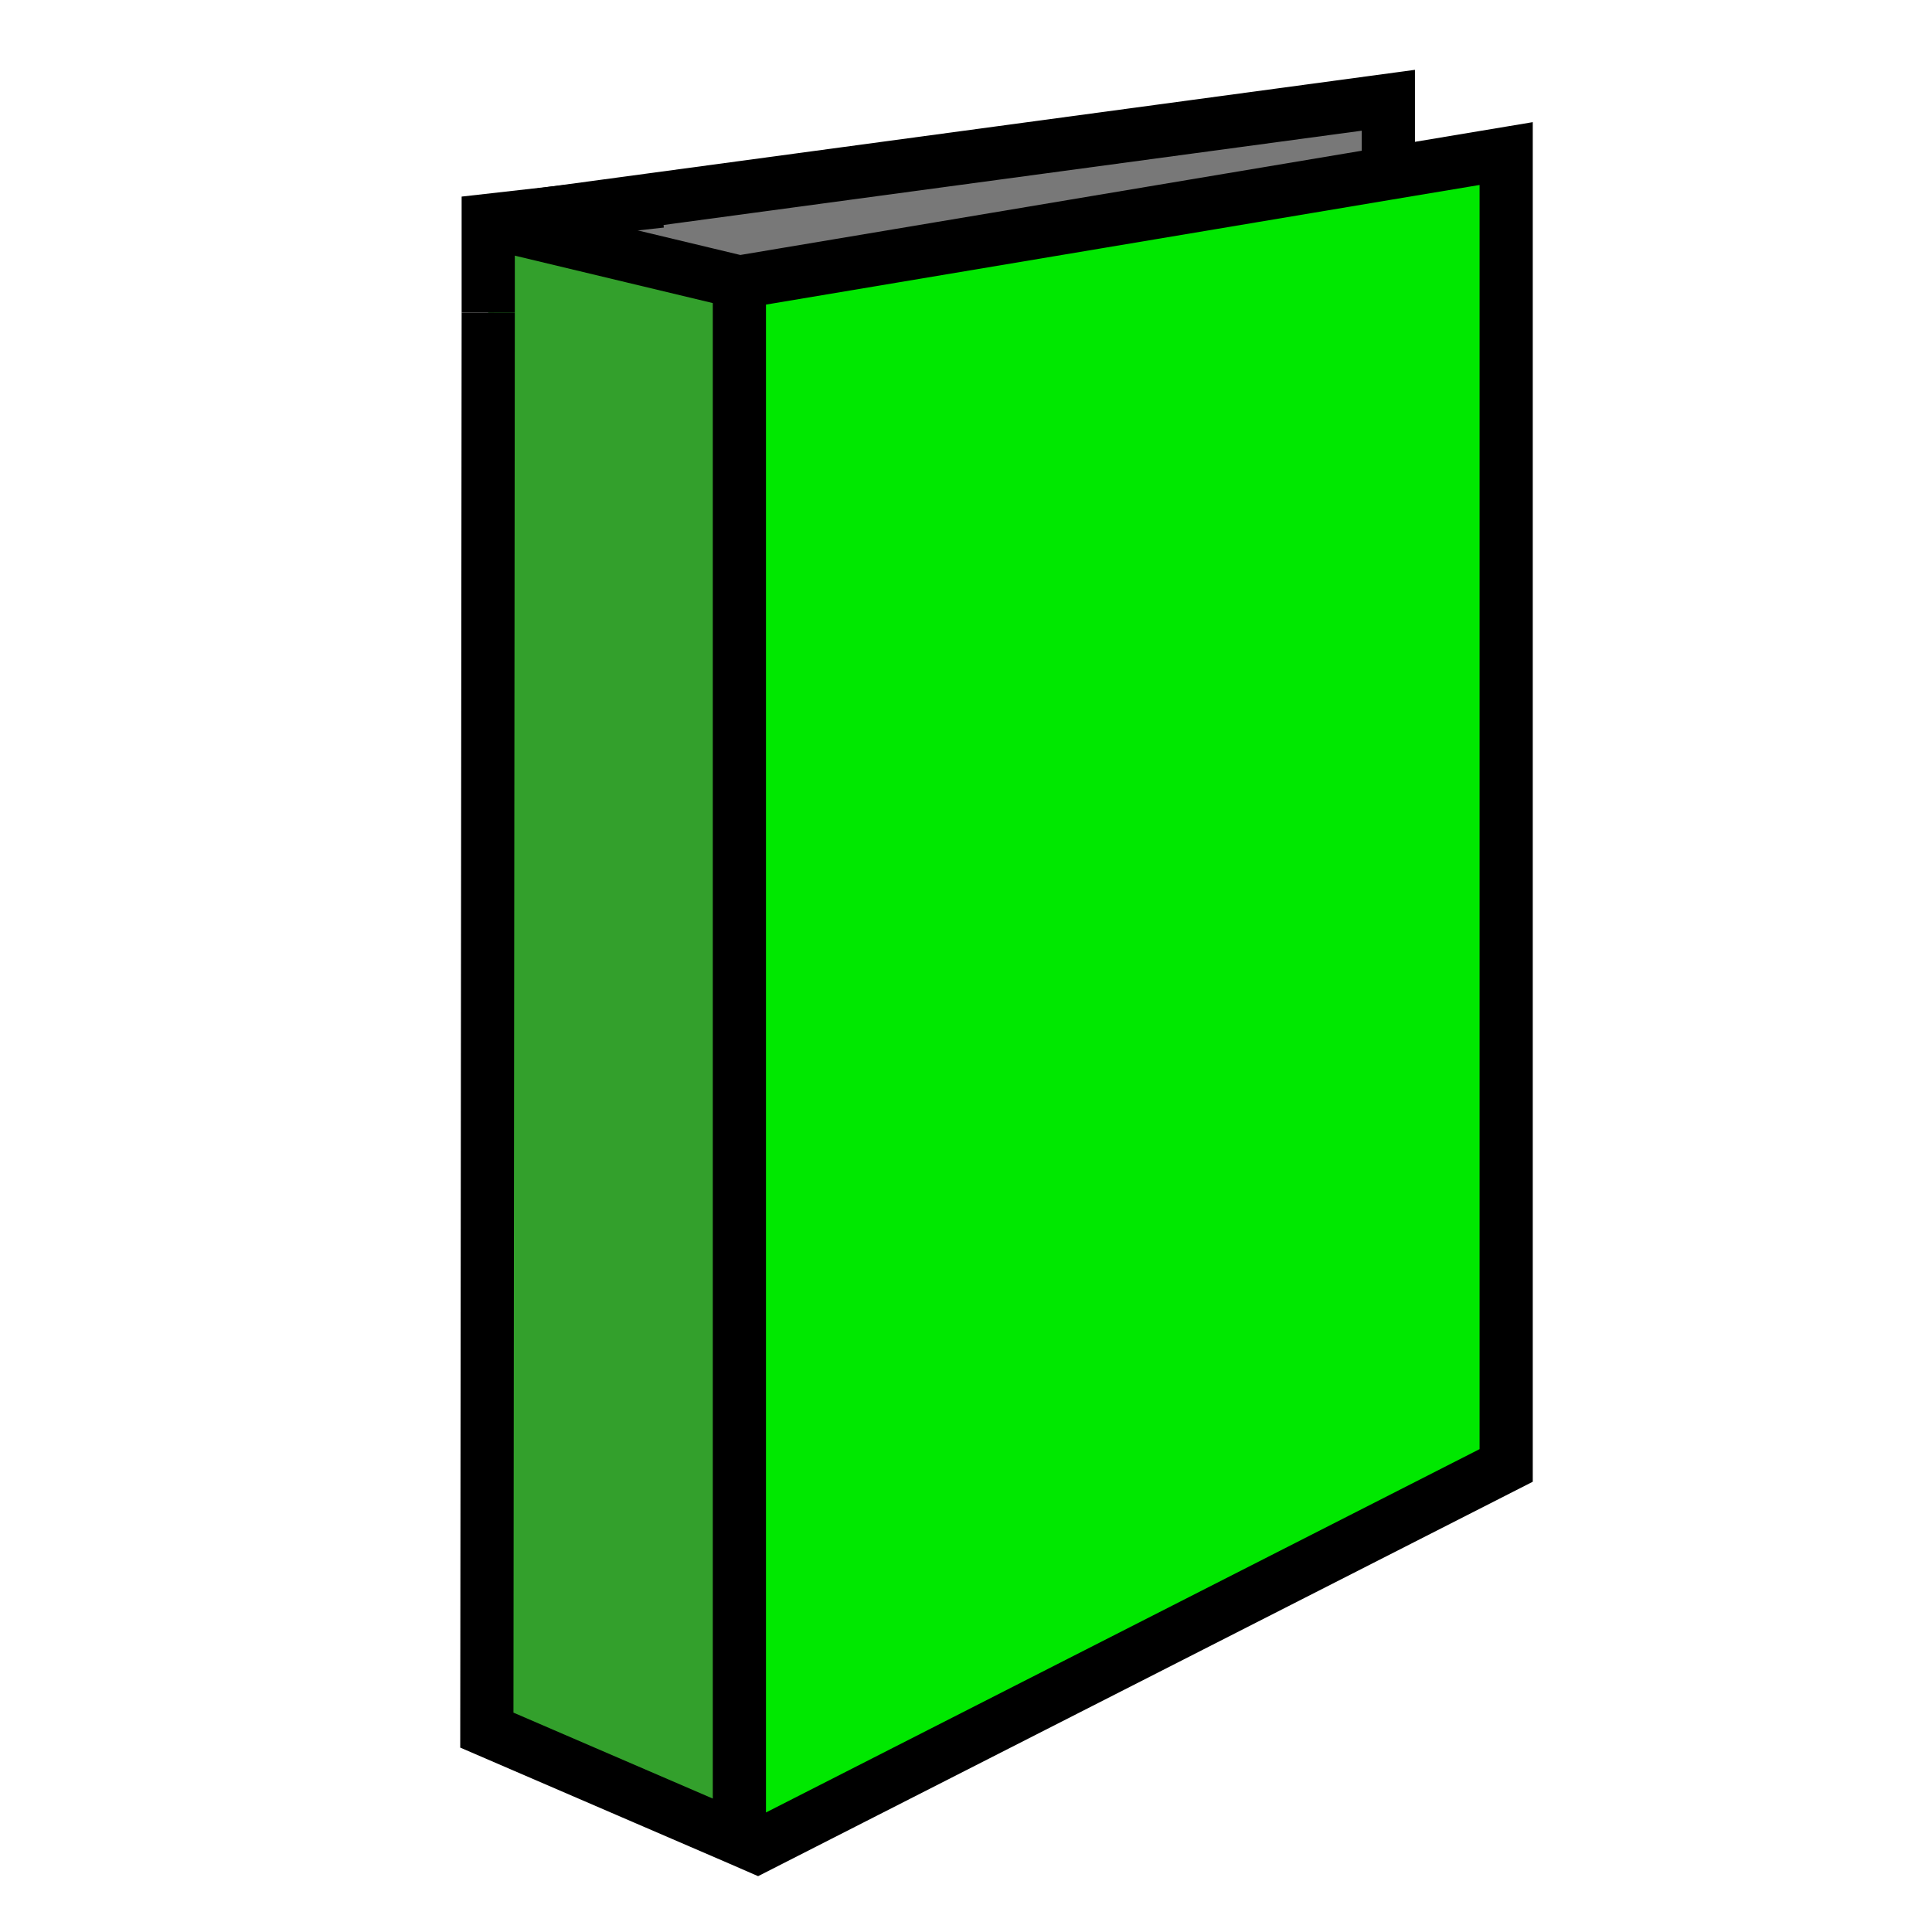
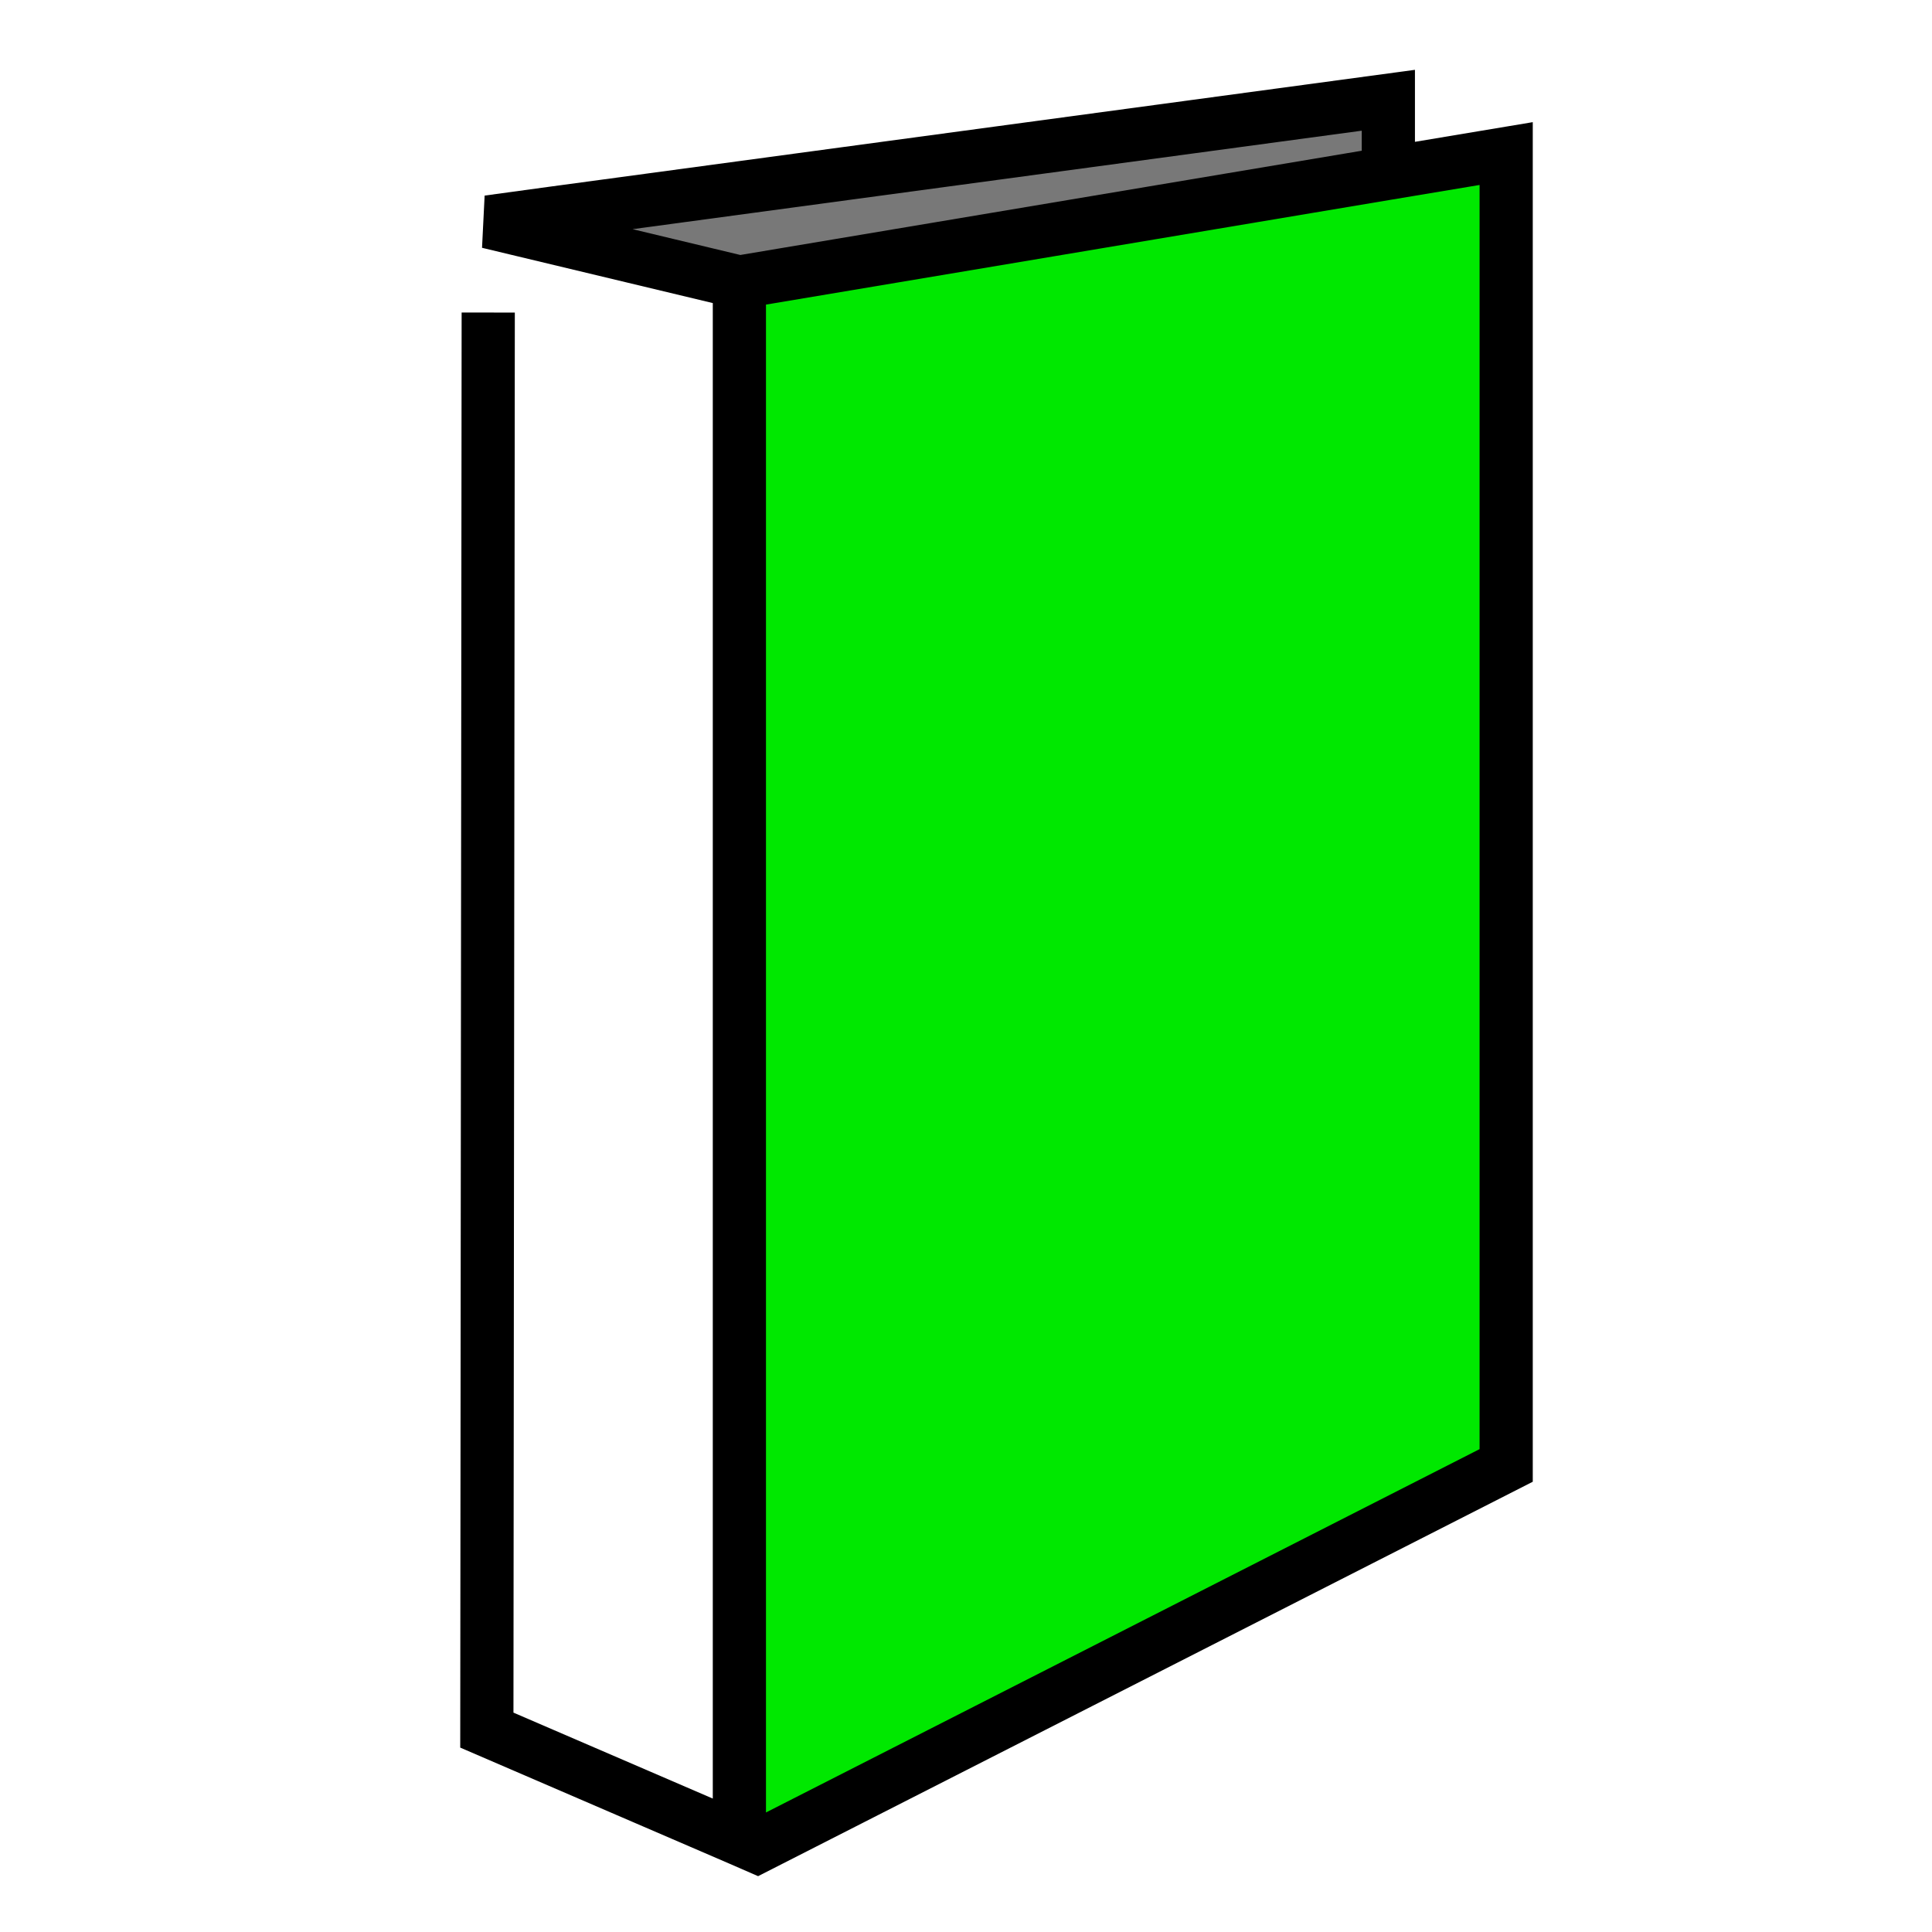
<svg xmlns="http://www.w3.org/2000/svg" width="850.394" height="850.394" viewBox="0 0 850.394 850.394" overflow="visible">
  <path fill="#00e800" d="M662.96 67.59v577.44L333.3 812.88l-7.85-3.42V124.17L611.1 76.25z" />
-   <path fill="#33a02c" d="M325.45 124.17v685.29l-111.16-47.93.61-623.96V97.69z" />
  <path fill="#787878" d="M244.3 93.67l366.8-49.54v32.12l-285.65 47.92L214.9 97.69z" />
  <g fill="none" stroke="#000" stroke-width="23.412">
    <path d="M611.1 76.25V44.13L244.3 93.67l-29.4 4.02 110.55 26.48L611.1 76.25l51.86-8.66v577.44L333.3 812.88l-7.85-3.42-111.16-47.93.61-623.96M325.45 124.17V812.88" />
-     <path d="M214.9 137.57V96.99l29.4-3.32 46.61-5.14" />
  </g>
-   <path fill="none" d="M0 0h850.394v850.394H0z" />
+   <path fill="none" d="M0 0h850.394v850.394H0" />
</svg>